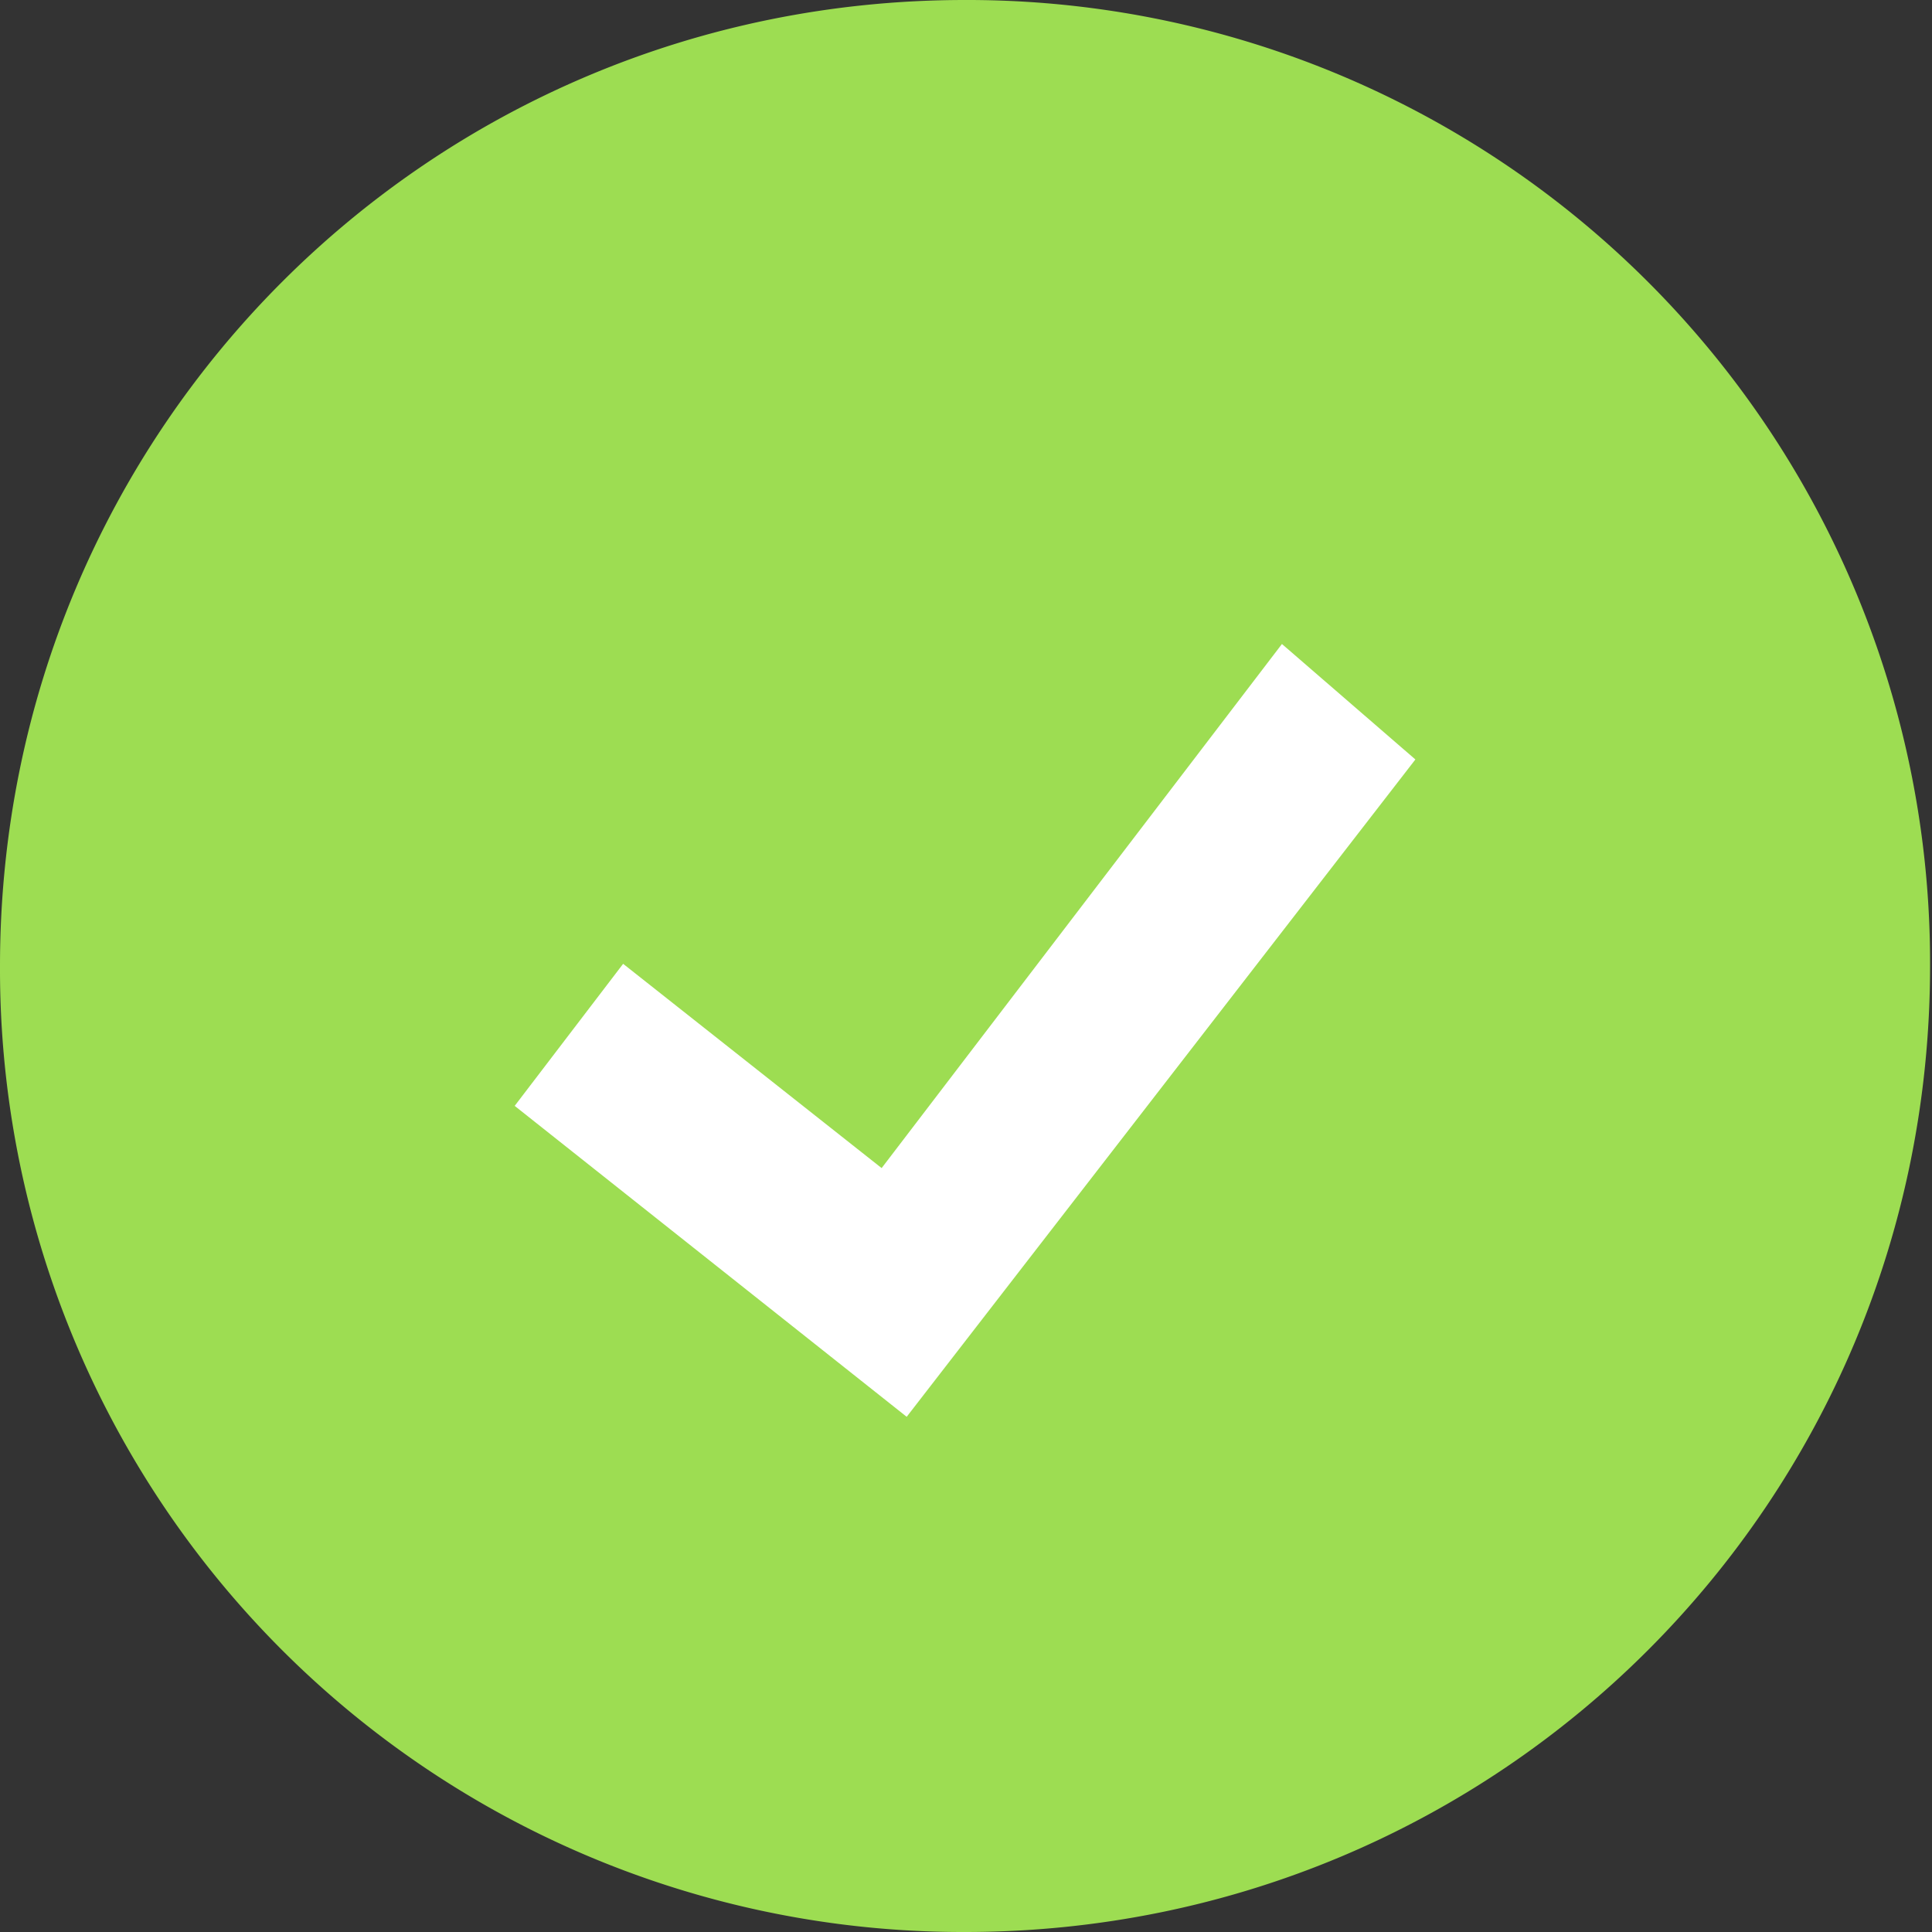
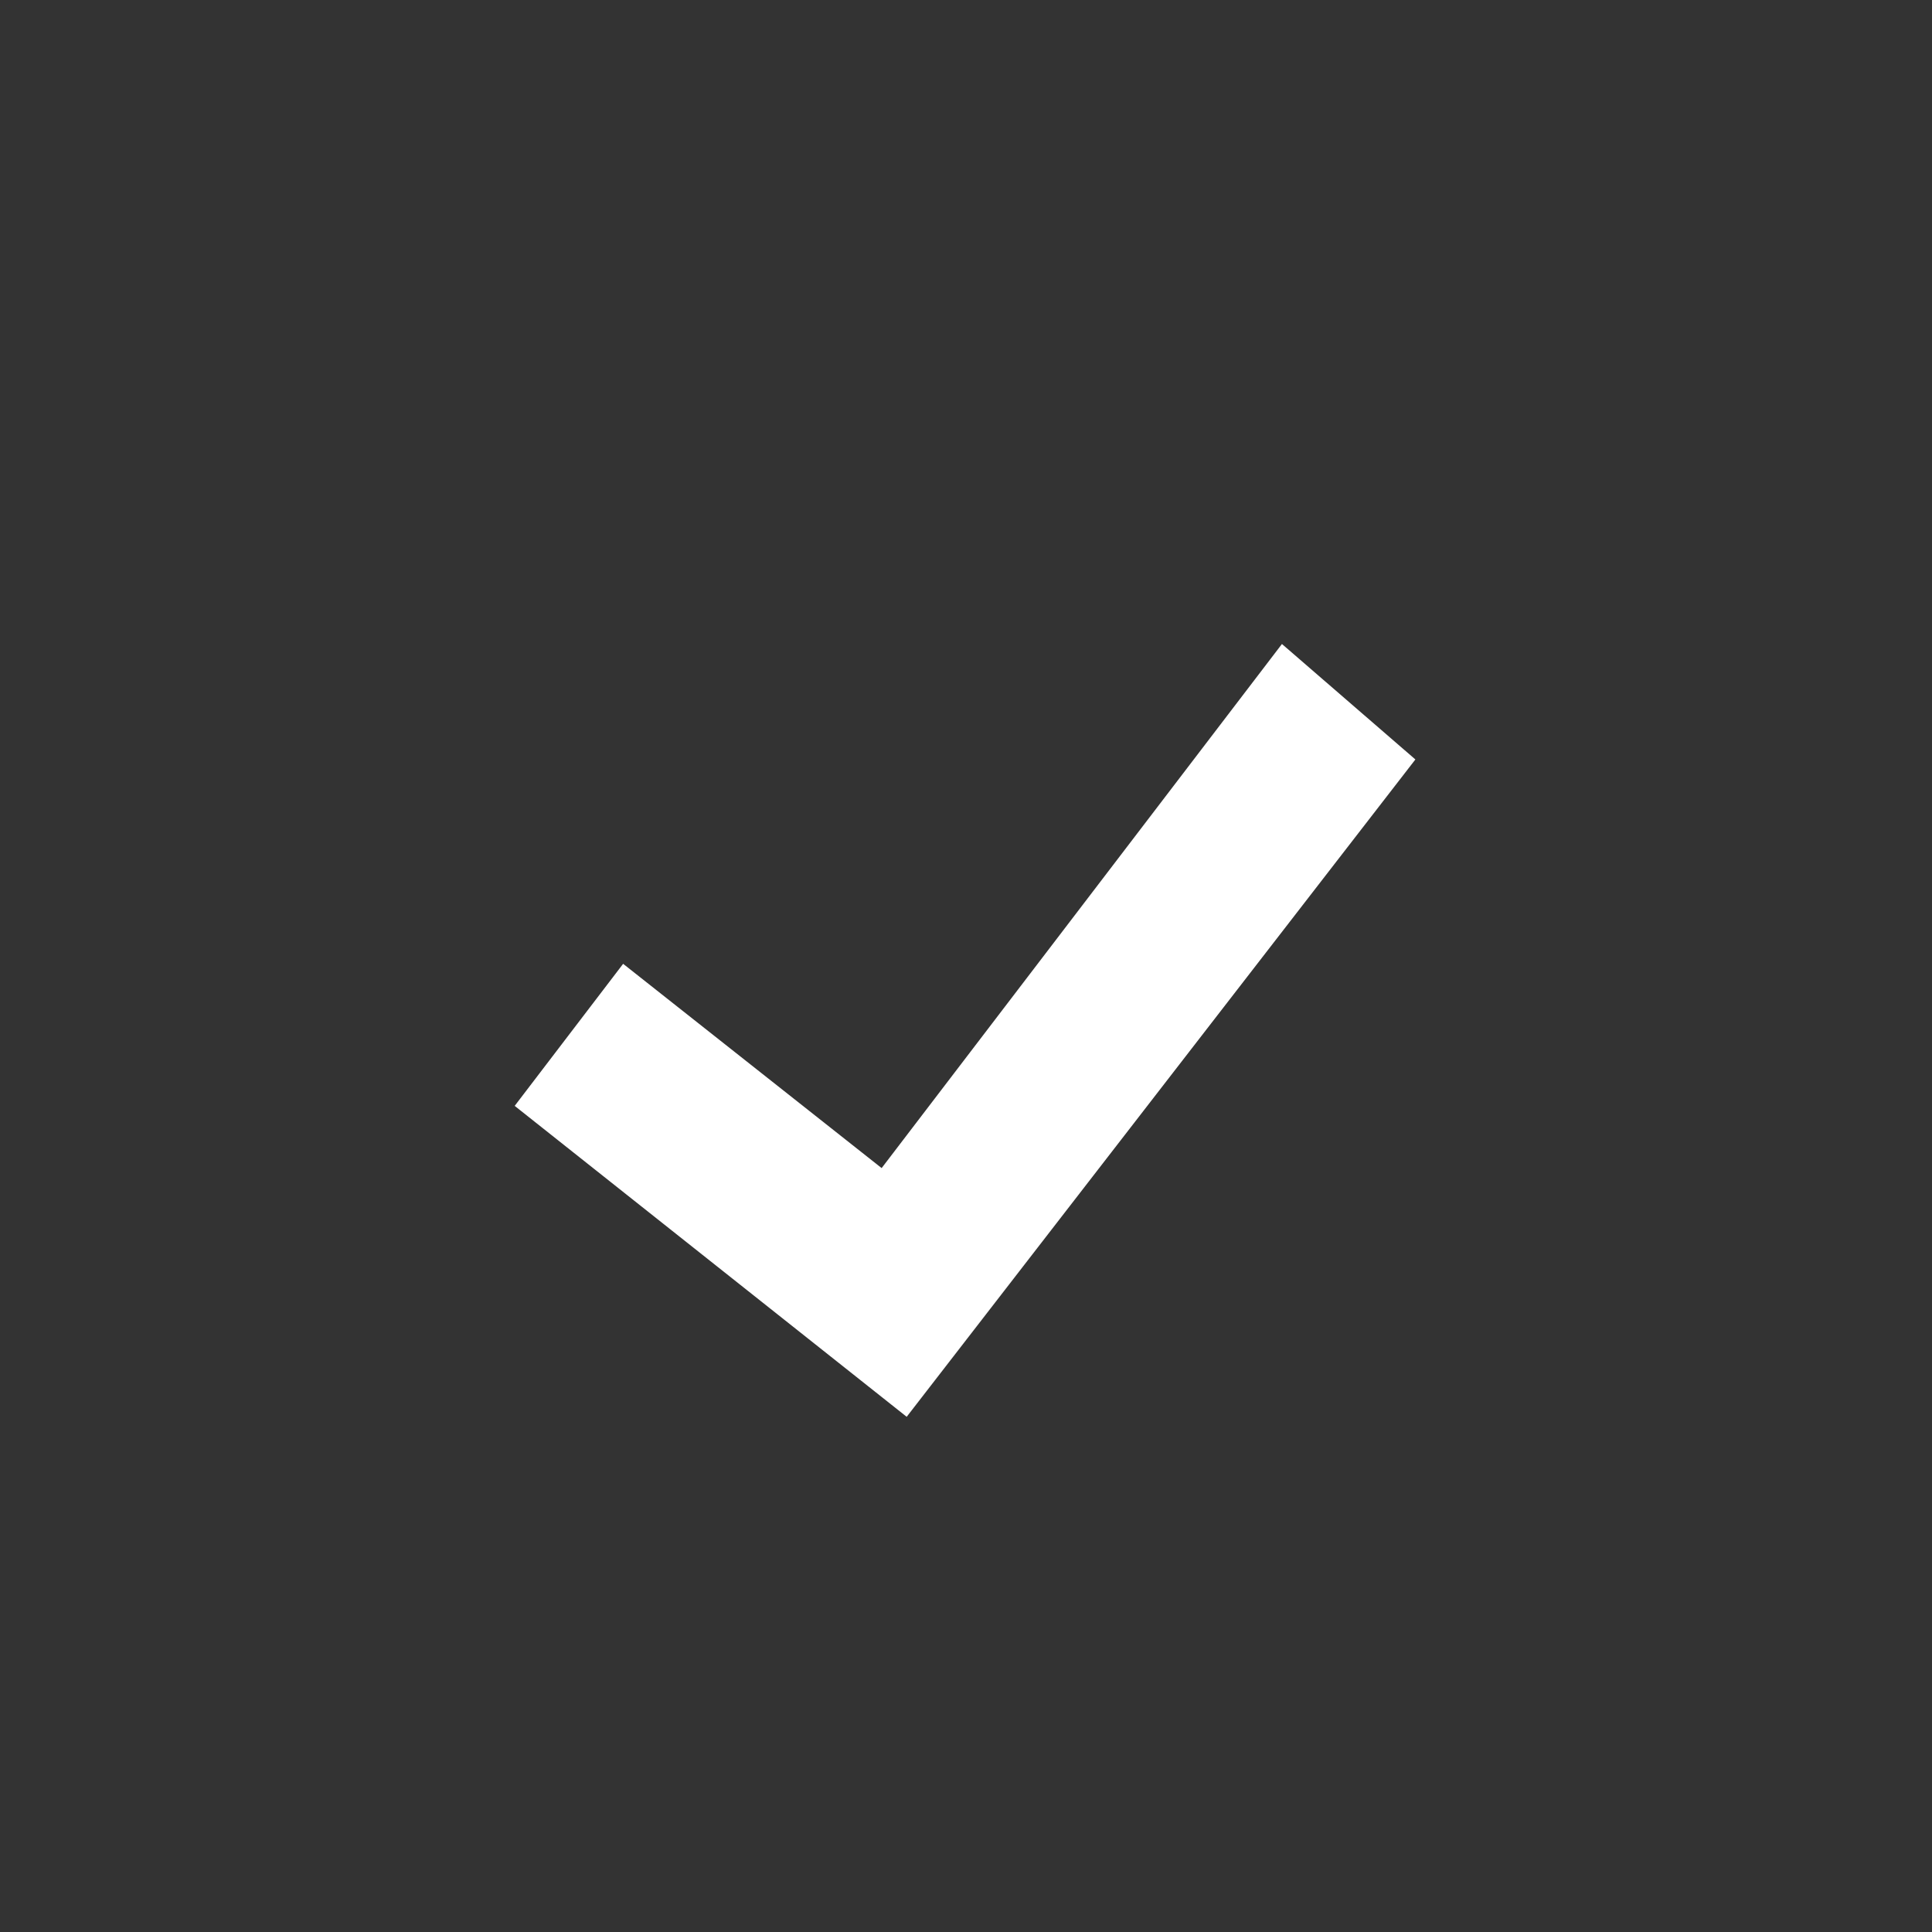
<svg xmlns="http://www.w3.org/2000/svg" width="30" height="30" viewBox="0 0 30 30">
  <rect x="0" y="0" width="30" height="30" fill="#333333" stroke="none" />
  <g fill="none" fill-rule="evenodd">
-     <path fill="#9DDD52" d="M14.985 0A14.95 14.95 0 0 1 29.97 15c0 8.318-6.675 15-14.985 15A14.95 14.95 0 0 1 0 15C0 6.682 6.675 0 14.985 0z" />
    <path fill="#FFF" d="M14.079 22l-6.087-4.828 1.684-2.206 4.014 3.172L19.906 10l2.072 1.793z" />
  </g>
</svg>